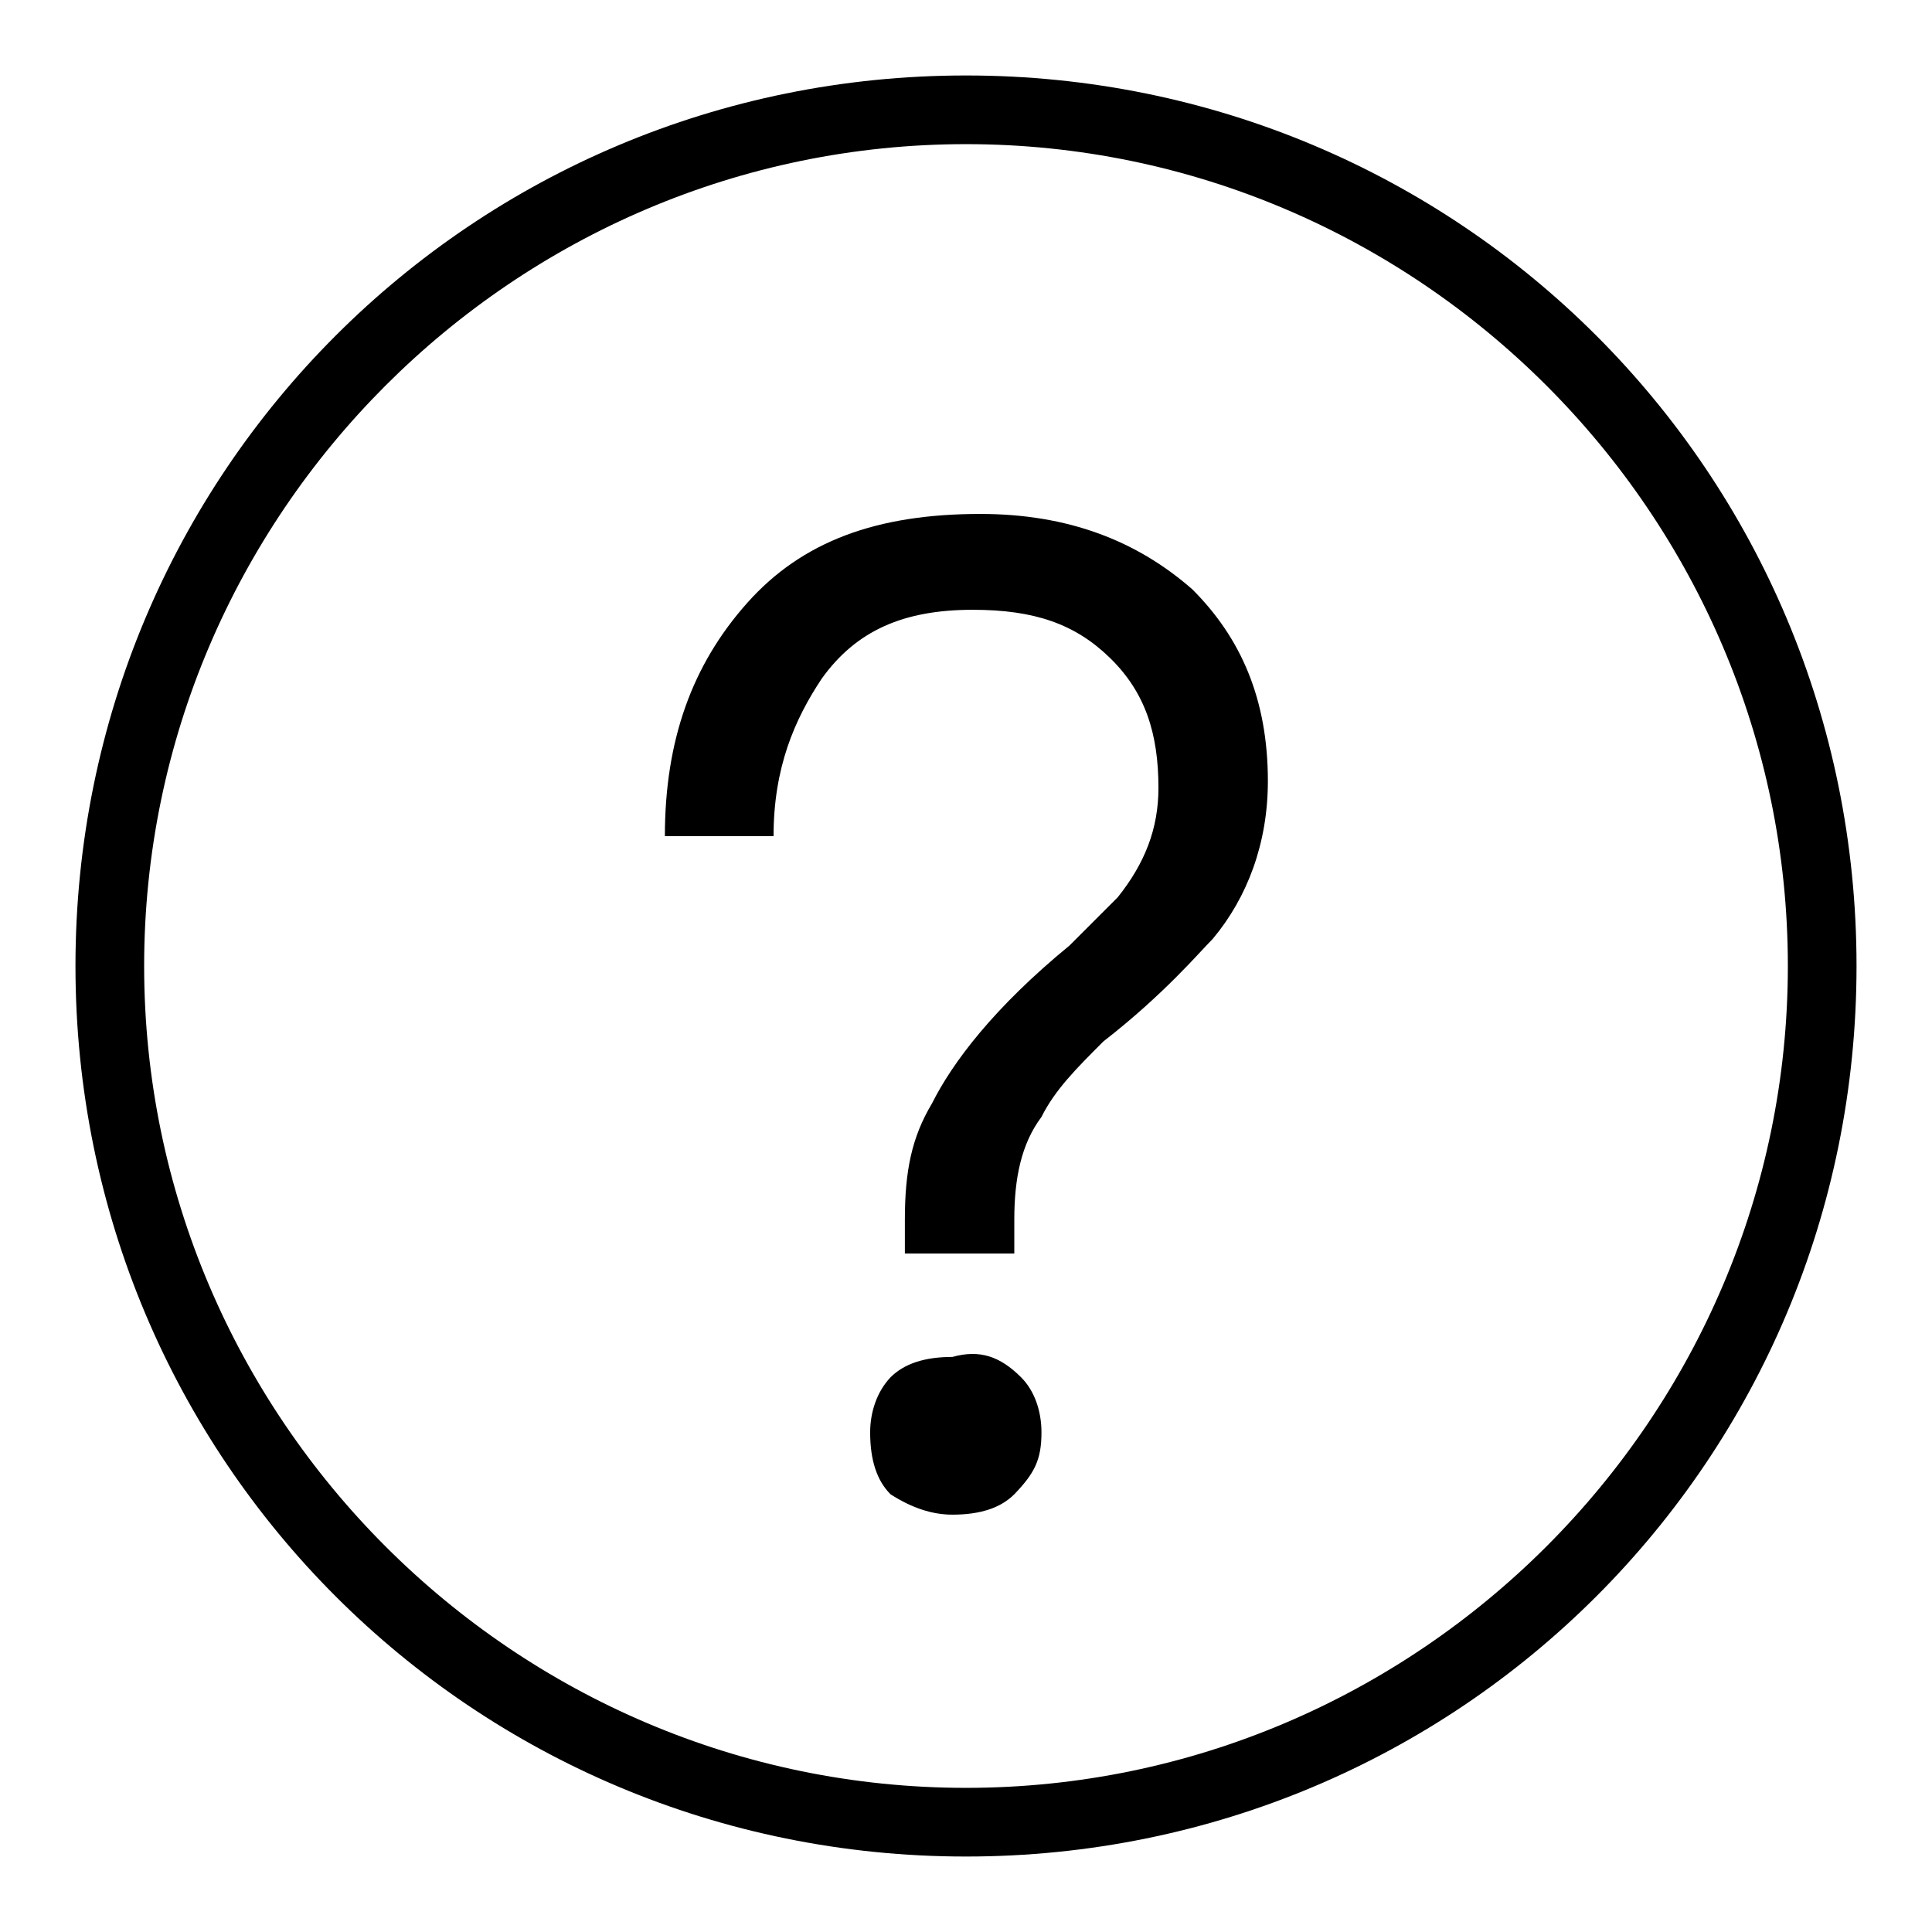
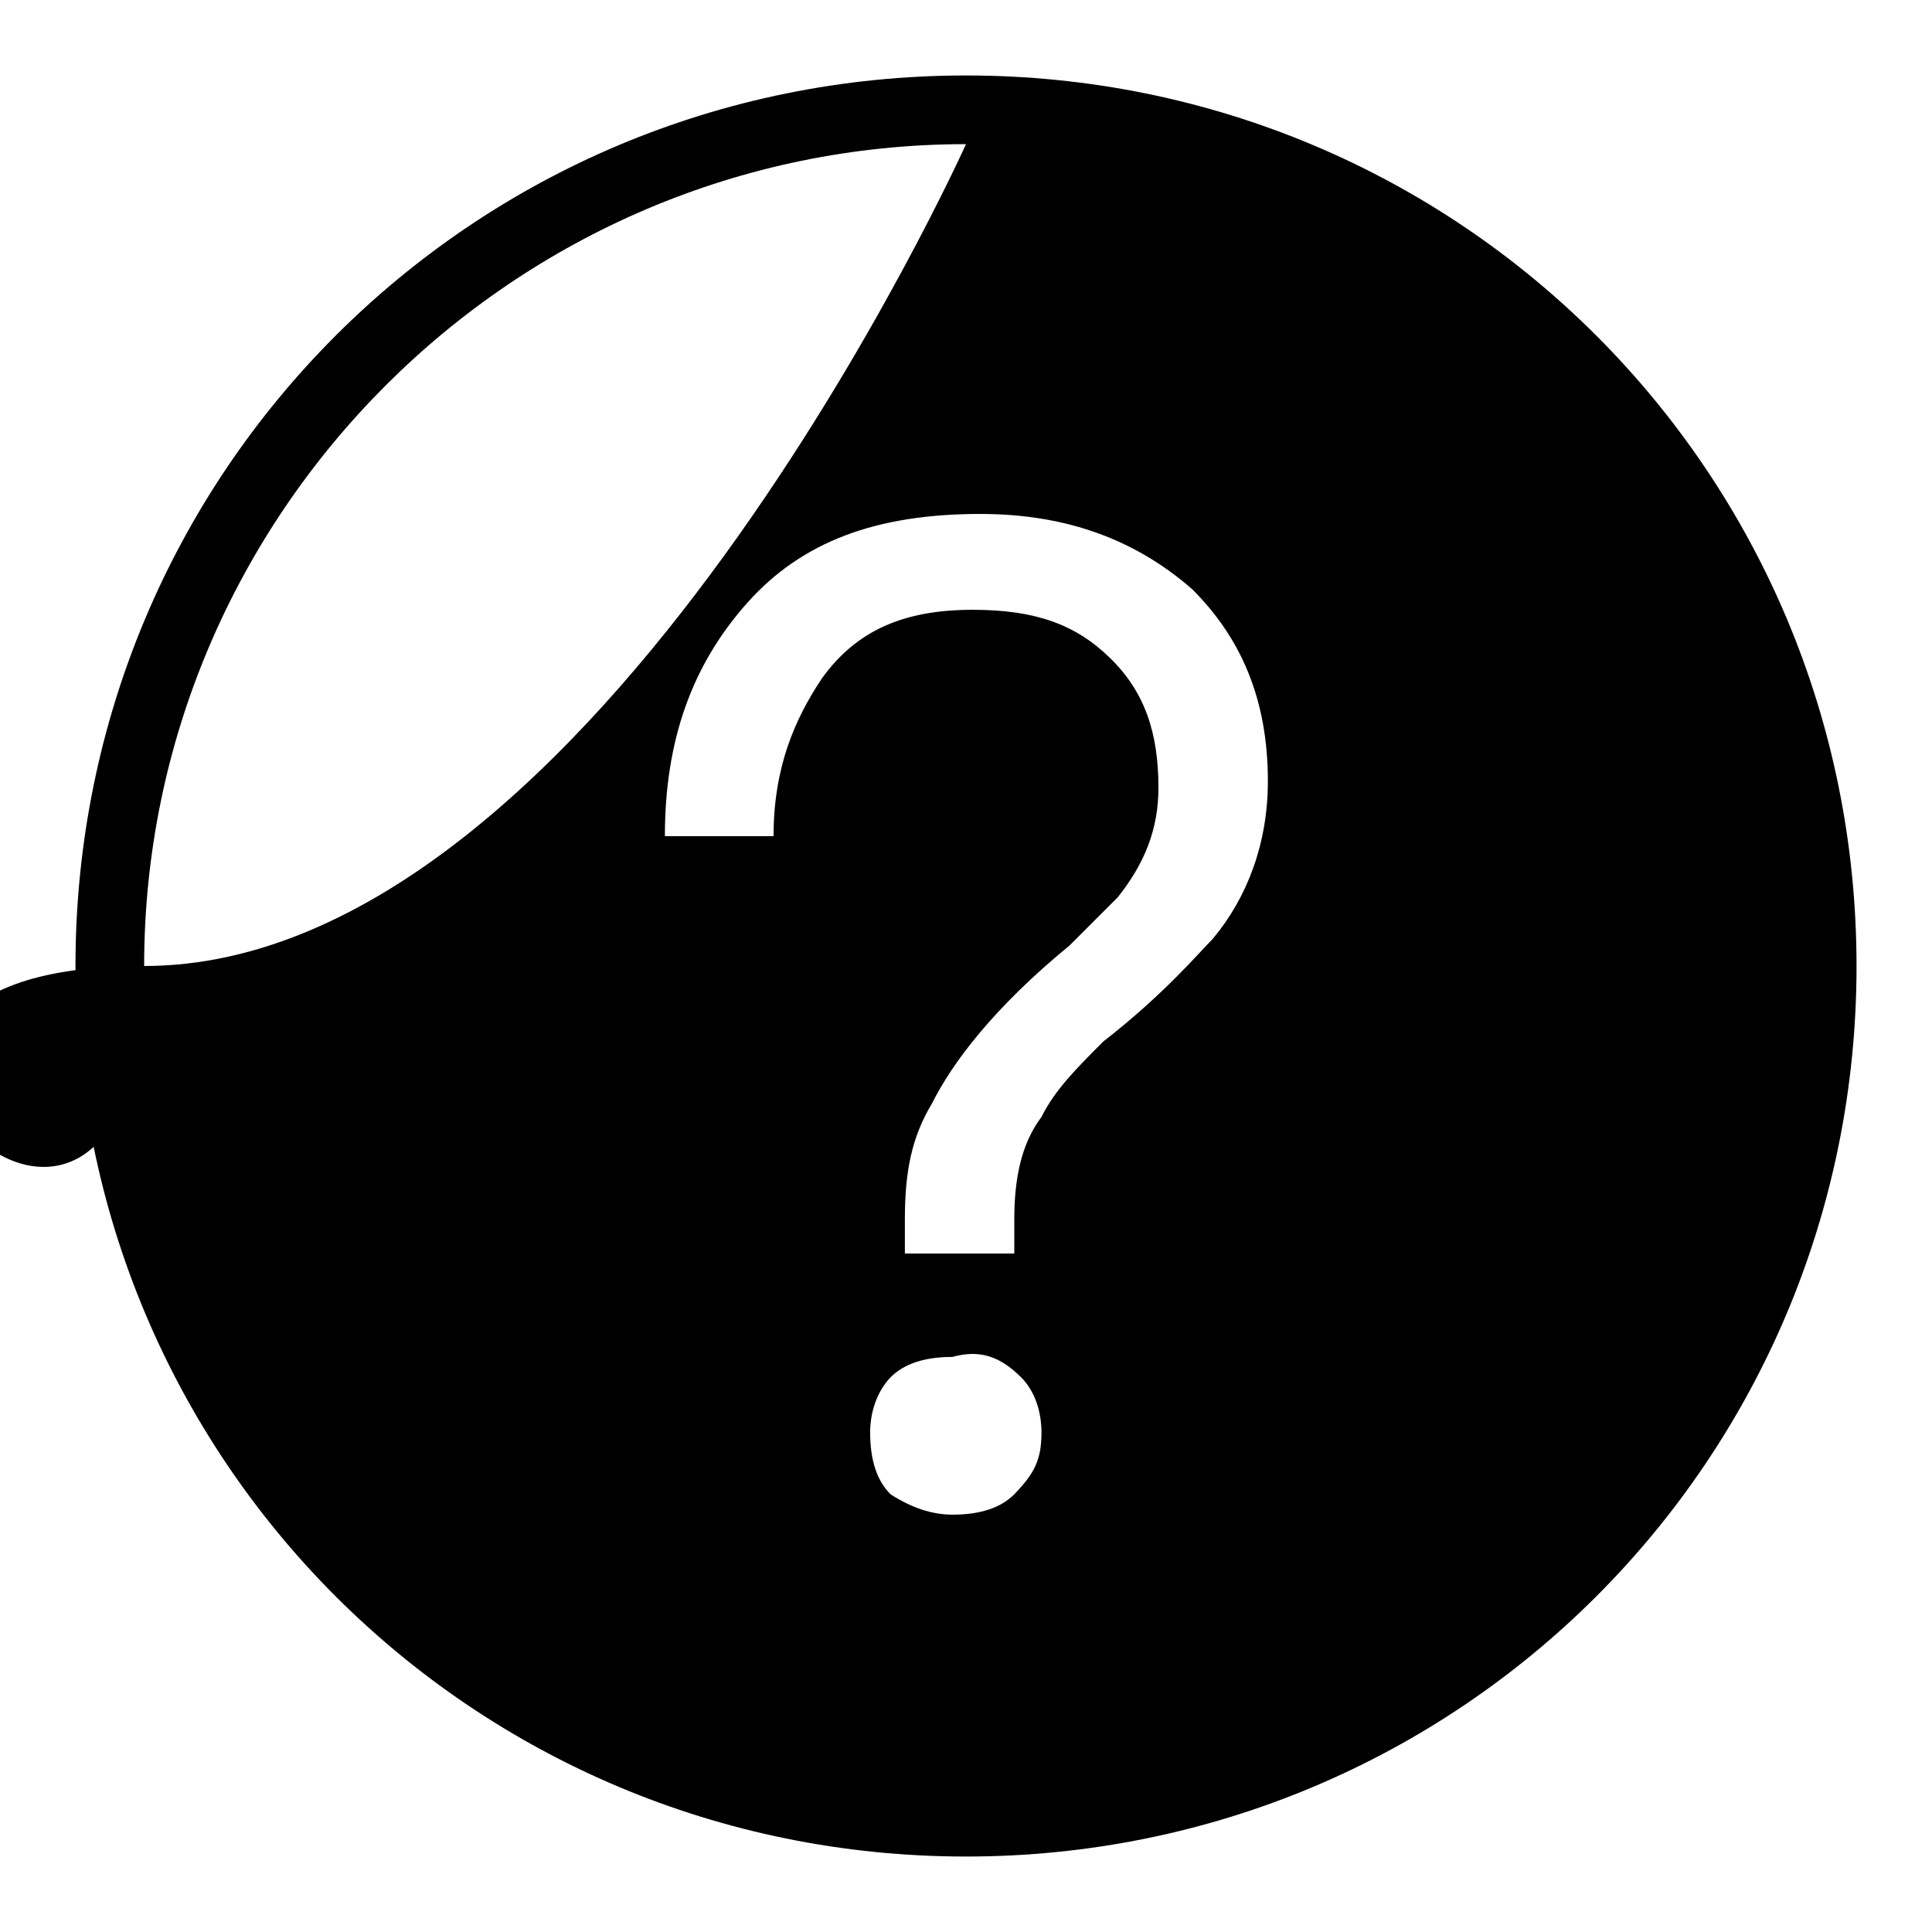
<svg xmlns="http://www.w3.org/2000/svg" version="1.1" x="0px" y="0px" viewBox="0 0 256 256" enable-background="new 0 0 256 256" xml:space="preserve">
  <g>
-     <path fill="#000000" d="M158,78.1c6.4,6.4,10,14.5,10,25.4c0,8.2-2.7,15.4-7.3,20.9c-1.8,1.8-6.4,7.3-14.5,13.6 c-3.6,3.6-6.4,6.4-8.2,10c-2.7,3.6-3.6,8.2-3.6,13.6v4.5h-14.5v-4.5c0-6.4,0.9-10.9,3.6-15.4c2.7-5.4,8.2-12.7,18.2-20.9l6.4-6.4 c3.6-4.5,5.4-9.1,5.4-14.5c0-7.3-1.8-12.7-6.4-17.2s-10-6.4-18.2-6.4c-9.1,0-15.4,2.7-20,9.1c-3.6,5.4-6.4,11.8-6.4,20.9H88.1 c0-12.7,3.6-22.7,10.9-30.9c7.3-8.2,17.2-11.8,30.9-11.8C141.6,68.1,150.7,71.7,158,78.1L158,78.1z M135.3,182.5 c1.8,1.8,2.7,4.5,2.7,7.3c0,3.6-0.9,5.4-3.6,8.2c-1.8,1.8-4.5,2.7-8.2,2.7c-2.7,0-5.4-0.9-8.2-2.7c-1.8-1.8-2.7-4.5-2.7-8.2 c0-2.7,0.9-5.4,2.7-7.3c1.8-1.8,4.5-2.7,8.2-2.7C129.8,178.8,132.5,179.7,135.3,182.5z M128,19.1c59.9,0,108.9,49,108.9,108.9 s-49,108.9-108.9,108.9S19.1,187.9,19.1,128S68.1,19.1,128,19.1 M128,10C62.6,10,10,62.6,10,128c0,65.4,52.6,118,118,118 c65.4,0,118-52.6,118-118C246,62.6,193.4,10,128,10z" />
+     <path fill="#000000" d="M158,78.1c6.4,6.4,10,14.5,10,25.4c0,8.2-2.7,15.4-7.3,20.9c-1.8,1.8-6.4,7.3-14.5,13.6 c-3.6,3.6-6.4,6.4-8.2,10c-2.7,3.6-3.6,8.2-3.6,13.6v4.5h-14.5v-4.5c0-6.4,0.9-10.9,3.6-15.4c2.7-5.4,8.2-12.7,18.2-20.9l6.4-6.4 c3.6-4.5,5.4-9.1,5.4-14.5c0-7.3-1.8-12.7-6.4-17.2s-10-6.4-18.2-6.4c-9.1,0-15.4,2.7-20,9.1c-3.6,5.4-6.4,11.8-6.4,20.9H88.1 c0-12.7,3.6-22.7,10.9-30.9c7.3-8.2,17.2-11.8,30.9-11.8C141.6,68.1,150.7,71.7,158,78.1L158,78.1z M135.3,182.5 c1.8,1.8,2.7,4.5,2.7,7.3c0,3.6-0.9,5.4-3.6,8.2c-1.8,1.8-4.5,2.7-8.2,2.7c-2.7,0-5.4-0.9-8.2-2.7c-1.8-1.8-2.7-4.5-2.7-8.2 c0-2.7,0.9-5.4,2.7-7.3c1.8-1.8,4.5-2.7,8.2-2.7C129.8,178.8,132.5,179.7,135.3,182.5z M128,19.1s-49,108.9-108.9,108.9S19.1,187.9,19.1,128S68.1,19.1,128,19.1 M128,10C62.6,10,10,62.6,10,128c0,65.4,52.6,118,118,118 c65.4,0,118-52.6,118-118C246,62.6,193.4,10,128,10z" />
  </g>
</svg>